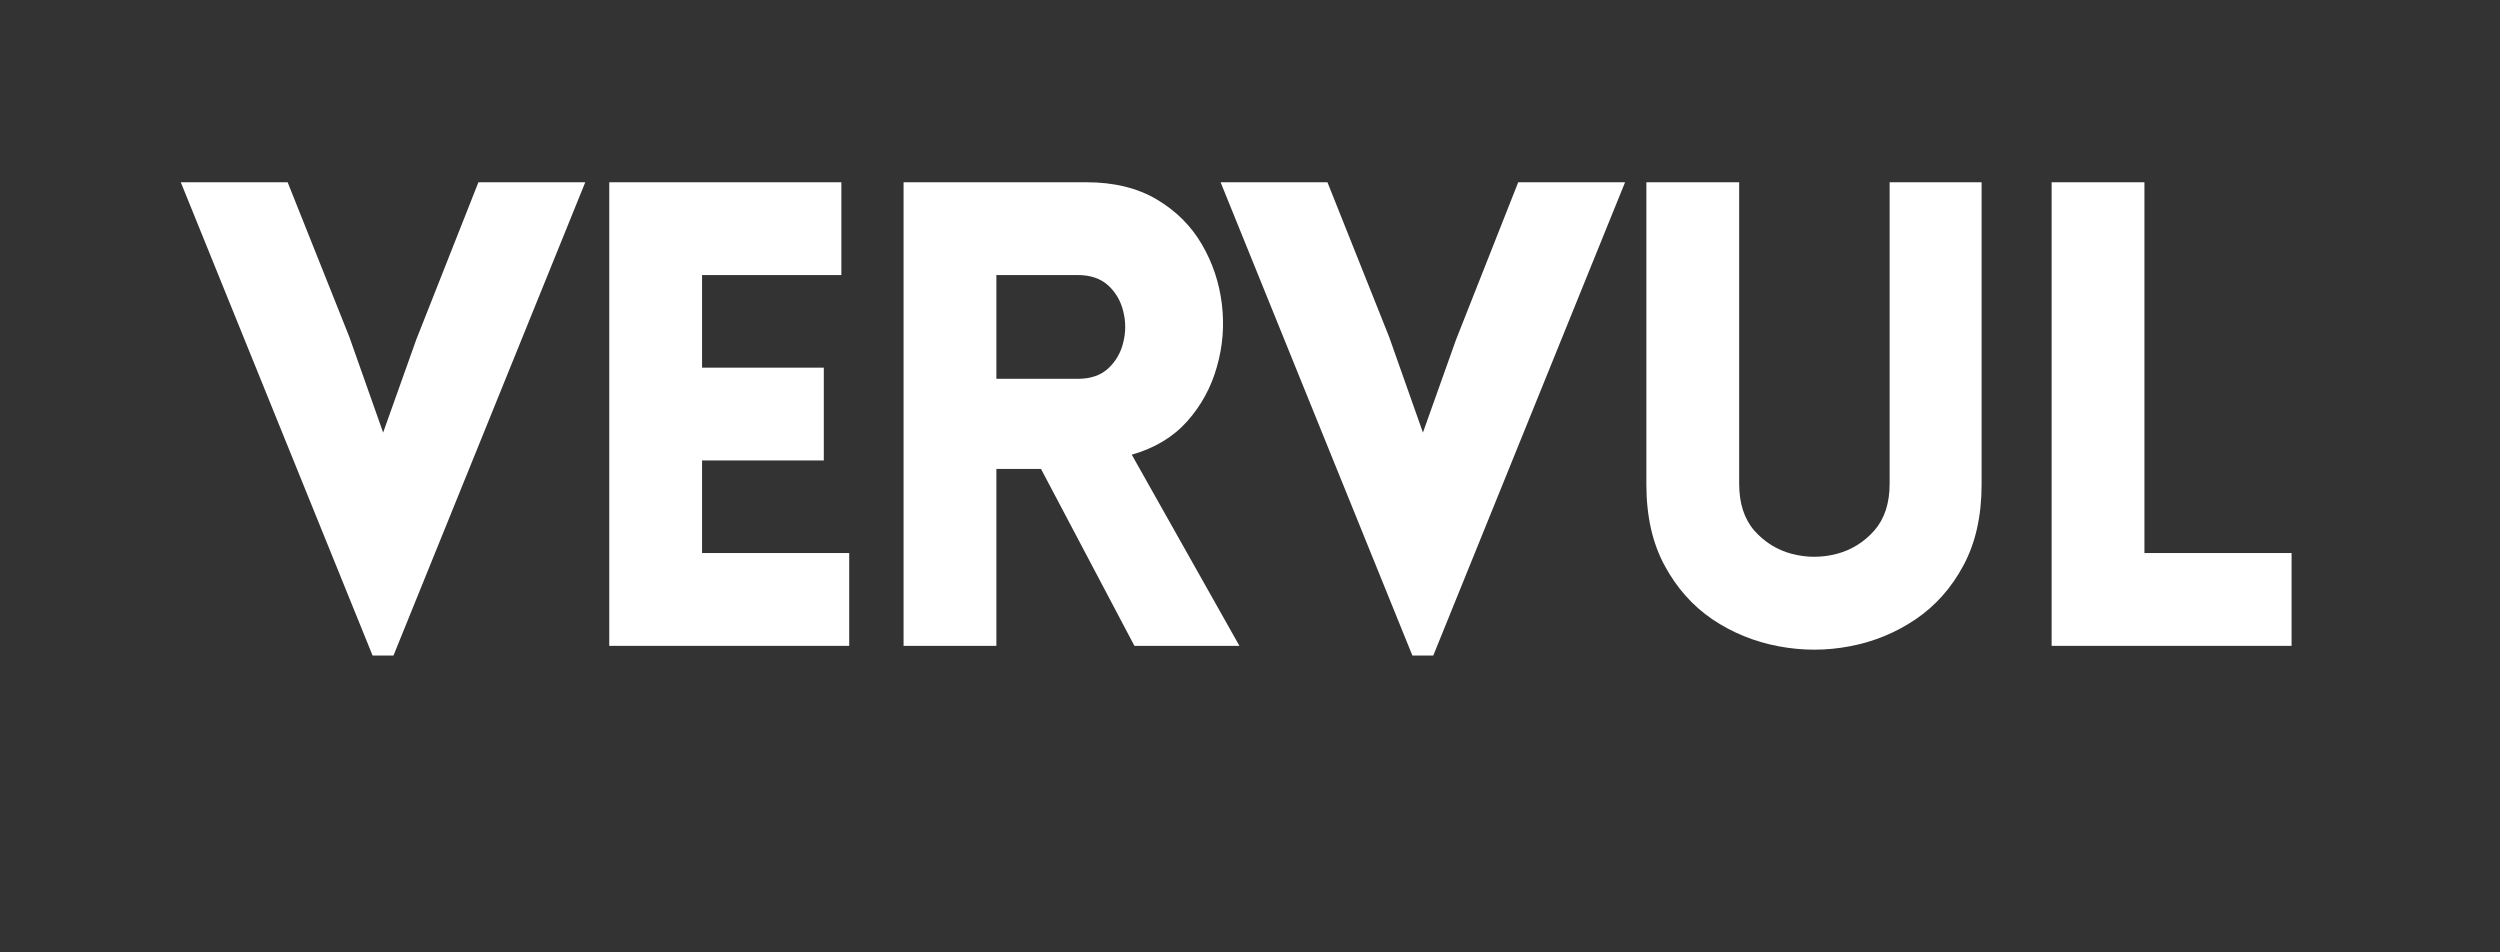
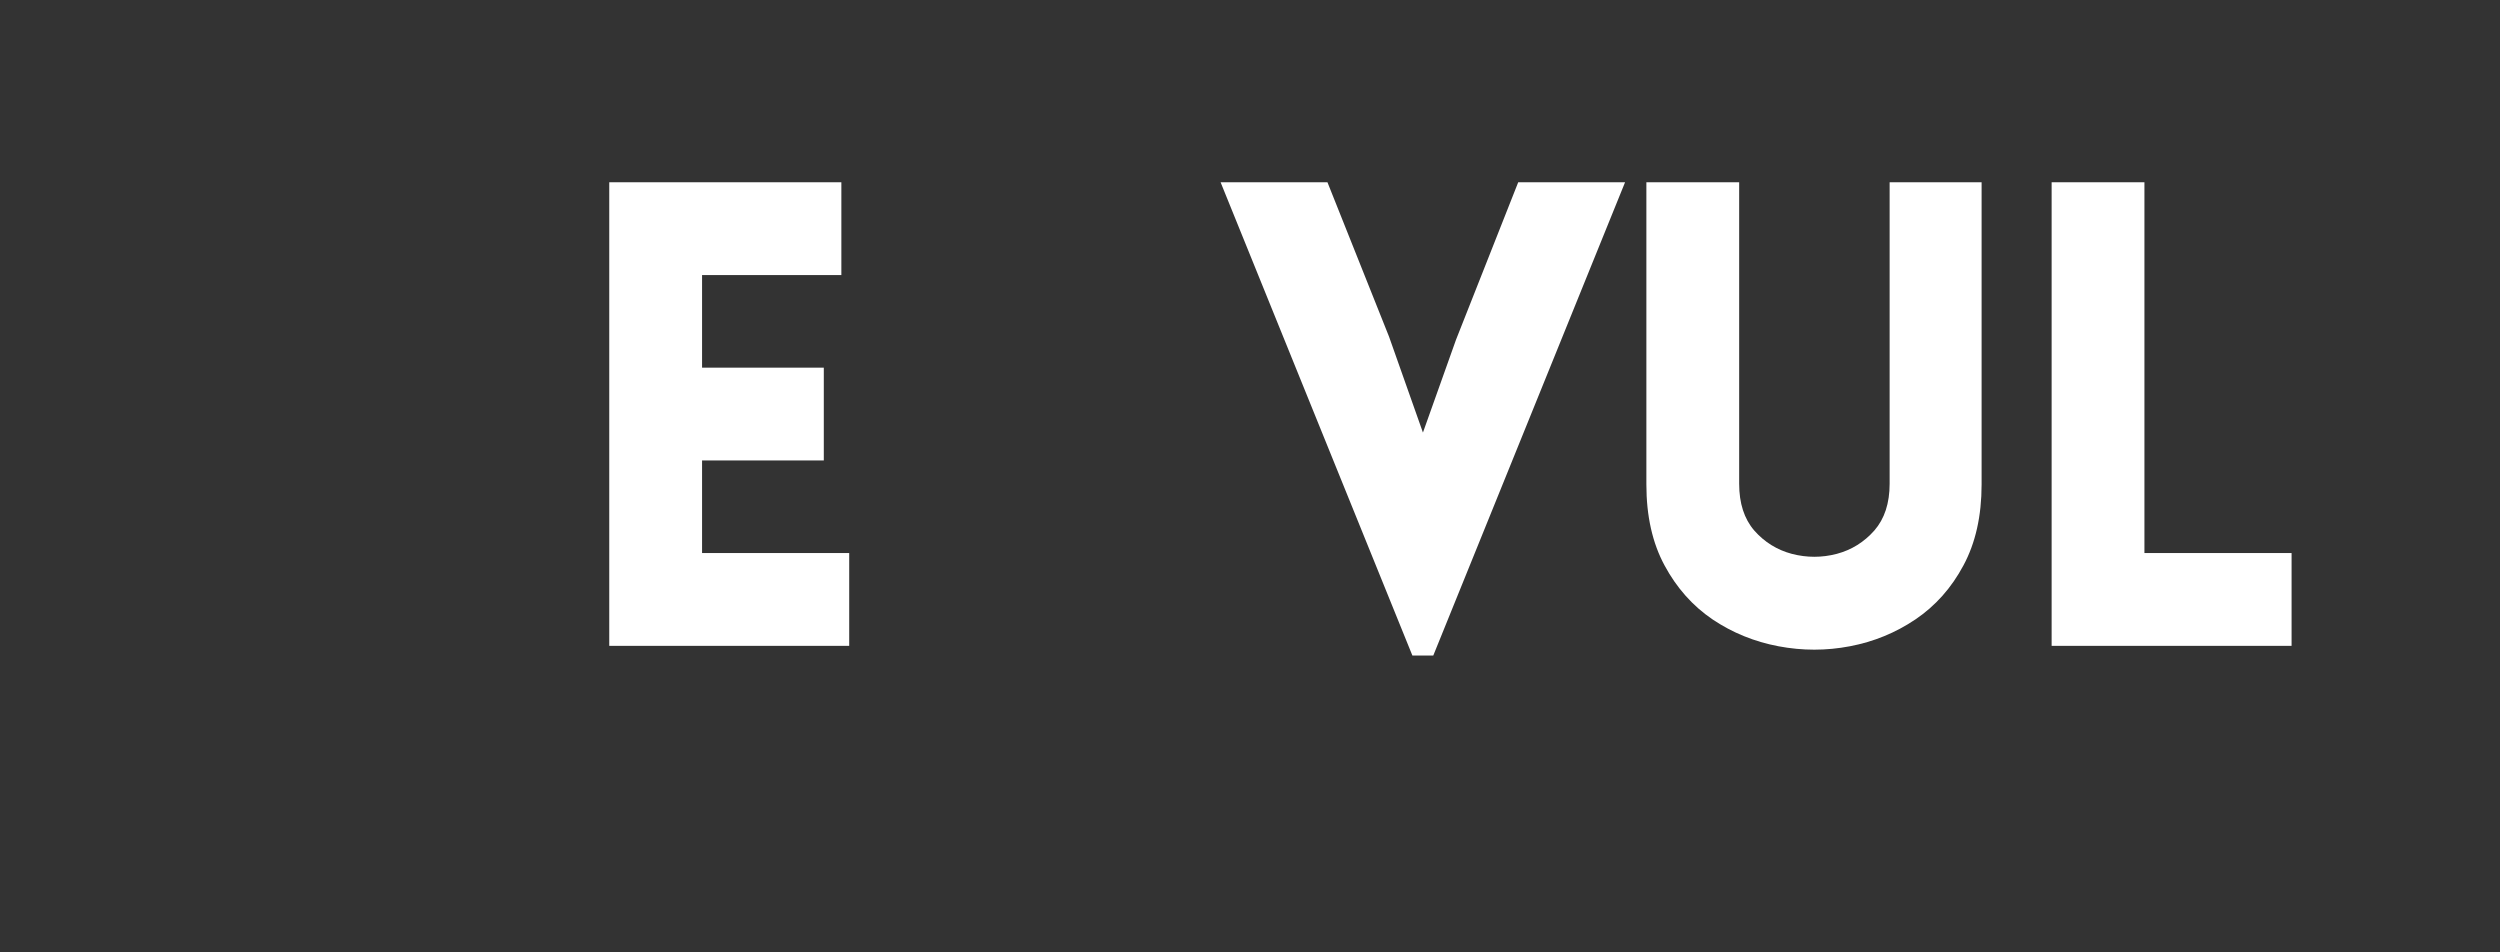
<svg xmlns="http://www.w3.org/2000/svg" width="252" zoomAndPan="magnify" viewBox="0 0 189 72" height="96" preserveAspectRatio="xMidYMid meet" version="1.2">
  <rect x="0" y="0" width="189" height="72" fill="#333333" stroke="none" />
  <defs>
    <clipPath id="a873b71c79">
-       <path d="M 0.199 1 L 32 1 L 32 38 L 0.199 38 Z M 0.199 1 " />
-     </clipPath>
+       </clipPath>
    <clipPath id="72c259ae93">
      <rect x="0" width="162" y="0" height="50" />
    </clipPath>
  </defs>
  <g id="7b2cccfa7c">
    <g transform="matrix(1,0,0,1,13,12)">
      <g clip-path="url(#72c259ae93)">
        <g clip-rule="nonzero" clip-path="url(#a873b71c79)">
          <g style="fill:#ffffff;fill-opacity:1;">
            <g transform="translate(0.371, 36.826)">
-               <path style="stroke:none" d="M 14.797 0.734 L 0.297 -35.047 L 8.375 -35.047 L 13.031 -23.375 L 15.594 -16.125 L 18.094 -23.141 L 22.797 -35.047 L 30.875 -35.047 L 16.375 0.734 Z M 14.797 0.734 " />
-             </g>
+               </g>
          </g>
        </g>
        <g style="fill:#ffffff;fill-opacity:1;">
          <g transform="translate(29.138, 36.826)">
            <path style="stroke:none" d="M 22.062 0 L 3.922 0 L 3.922 -35.047 L 21.469 -35.047 L 21.469 -28.031 L 10.938 -28.031 L 10.938 -21.031 L 20.141 -21.031 L 20.141 -14.016 L 10.938 -14.016 L 10.938 -7.016 L 22.062 -7.016 Z M 22.062 0 " />
          </g>
        </g>
        <g style="fill:#ffffff;fill-opacity:1;">
          <g transform="translate(51.388, 36.826)">
-             <path style="stroke:none" d="M 21.375 0 L 14.312 -13.375 L 10.938 -13.375 L 10.938 0 L 3.922 0 L 3.922 -35.047 L 17.75 -35.047 C 19.832 -35.047 21.602 -34.613 23.062 -33.75 C 24.52 -32.883 25.656 -31.754 26.469 -30.359 C 27.281 -28.973 27.785 -27.469 27.984 -25.844 C 28.18 -24.227 28.055 -22.645 27.609 -21.094 C 27.172 -19.539 26.422 -18.164 25.359 -16.969 C 24.297 -15.781 22.898 -14.941 21.172 -14.453 L 29.312 0 Z M 10.938 -20.188 L 17.109 -20.188 C 18.055 -20.188 18.816 -20.445 19.391 -20.969 C 19.961 -21.5 20.344 -22.156 20.531 -22.938 C 20.727 -23.719 20.727 -24.5 20.531 -25.281 C 20.344 -26.07 19.961 -26.727 19.391 -27.25 C 18.816 -27.77 18.055 -28.031 17.109 -28.031 L 10.938 -28.031 Z M 10.938 -20.188 " />
-           </g>
+             </g>
        </g>
        <g style="fill:#ffffff;fill-opacity:1;">
          <g transform="translate(78.98, 36.826)">
            <path style="stroke:none" d="M 14.797 0.734 L 0.297 -35.047 L 8.375 -35.047 L 13.031 -23.375 L 15.594 -16.125 L 18.094 -23.141 L 22.797 -35.047 L 30.875 -35.047 L 16.375 0.734 Z M 14.797 0.734 " />
          </g>
        </g>
        <g style="fill:#ffffff;fill-opacity:1;">
          <g transform="translate(107.747, 36.826)">
-             <path style="stroke:none" d="M 29.062 -12.203 C 29.062 -9.816 28.602 -7.773 27.688 -6.078 C 26.781 -4.379 25.57 -3.02 24.062 -2 C 22.562 -0.988 20.91 -0.312 19.109 0.031 C 17.316 0.375 15.516 0.375 13.703 0.031 C 11.891 -0.312 10.227 -0.988 8.719 -2 C 7.219 -3.02 6.008 -4.379 5.094 -6.078 C 4.176 -7.773 3.719 -9.816 3.719 -12.203 L 3.719 -35.047 L 10.734 -35.047 L 10.734 -12.25 C 10.734 -10.781 11.113 -9.602 11.875 -8.719 C 12.645 -7.844 13.594 -7.254 14.719 -6.953 C 15.852 -6.66 16.984 -6.66 18.109 -6.953 C 19.234 -7.254 20.18 -7.844 20.953 -8.719 C 21.723 -9.602 22.109 -10.781 22.109 -12.25 L 22.109 -35.047 L 29.062 -35.047 Z M 29.062 -12.203 " />
+             <path style="stroke:none" d="M 29.062 -12.203 C 29.062 -9.816 28.602 -7.773 27.688 -6.078 C 26.781 -4.379 25.57 -3.02 24.062 -2 C 22.562 -0.988 20.91 -0.312 19.109 0.031 C 17.316 0.375 15.516 0.375 13.703 0.031 C 11.891 -0.312 10.227 -0.988 8.719 -2 C 7.219 -3.02 6.008 -4.379 5.094 -6.078 C 4.176 -7.773 3.719 -9.816 3.719 -12.203 L 3.719 -35.047 L 10.734 -35.047 L 10.734 -12.25 C 10.734 -10.781 11.113 -9.602 11.875 -8.719 C 12.645 -7.844 13.594 -7.254 14.719 -6.953 C 15.852 -6.66 16.984 -6.66 18.109 -6.953 C 19.234 -7.254 20.18 -7.844 20.953 -8.719 C 21.723 -9.602 22.109 -10.781 22.109 -12.25 L 22.109 -35.047 L 29.062 -35.047 Z " />
          </g>
        </g>
        <g style="fill:#ffffff;fill-opacity:1;">
          <g transform="translate(138.181, 36.826)">
            <path style="stroke:none" d="M 3.922 -35.047 L 10.938 -35.047 L 10.938 -7.016 L 22.062 -7.016 L 22.062 0 L 3.922 0 Z M 3.922 -35.047 " />
          </g>
        </g>
      </g>
    </g>
  </g>
</svg>